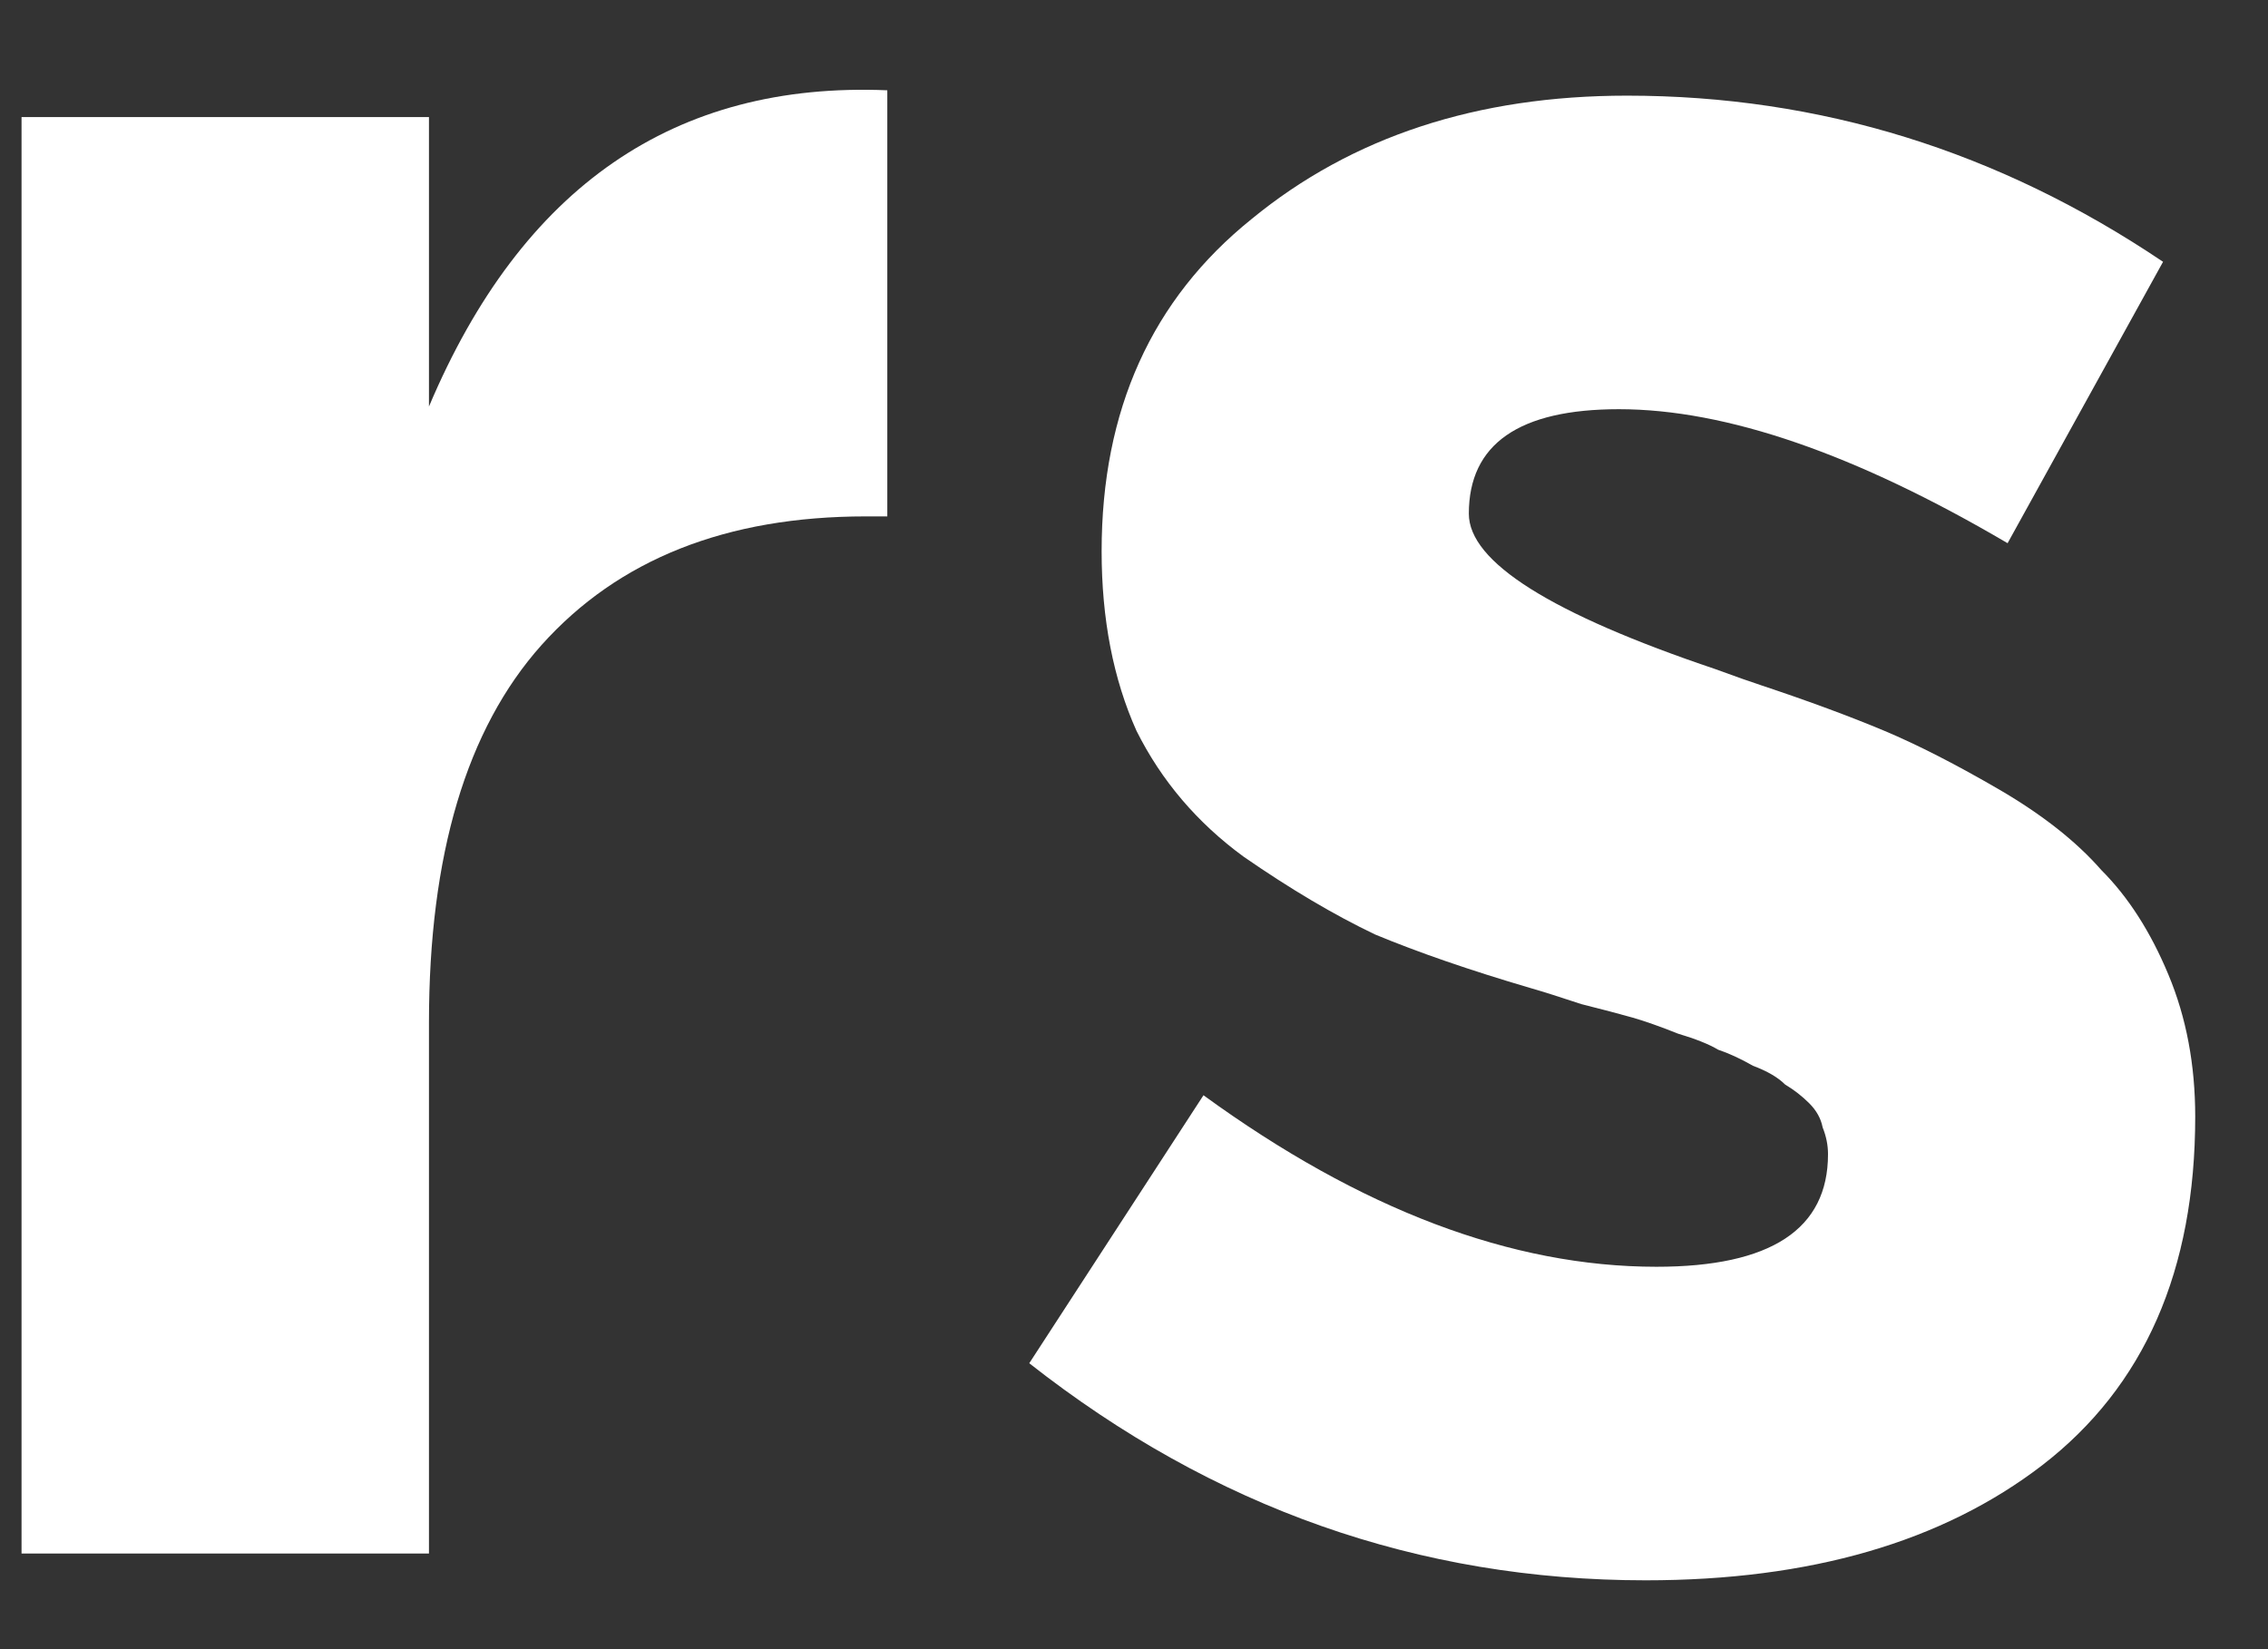
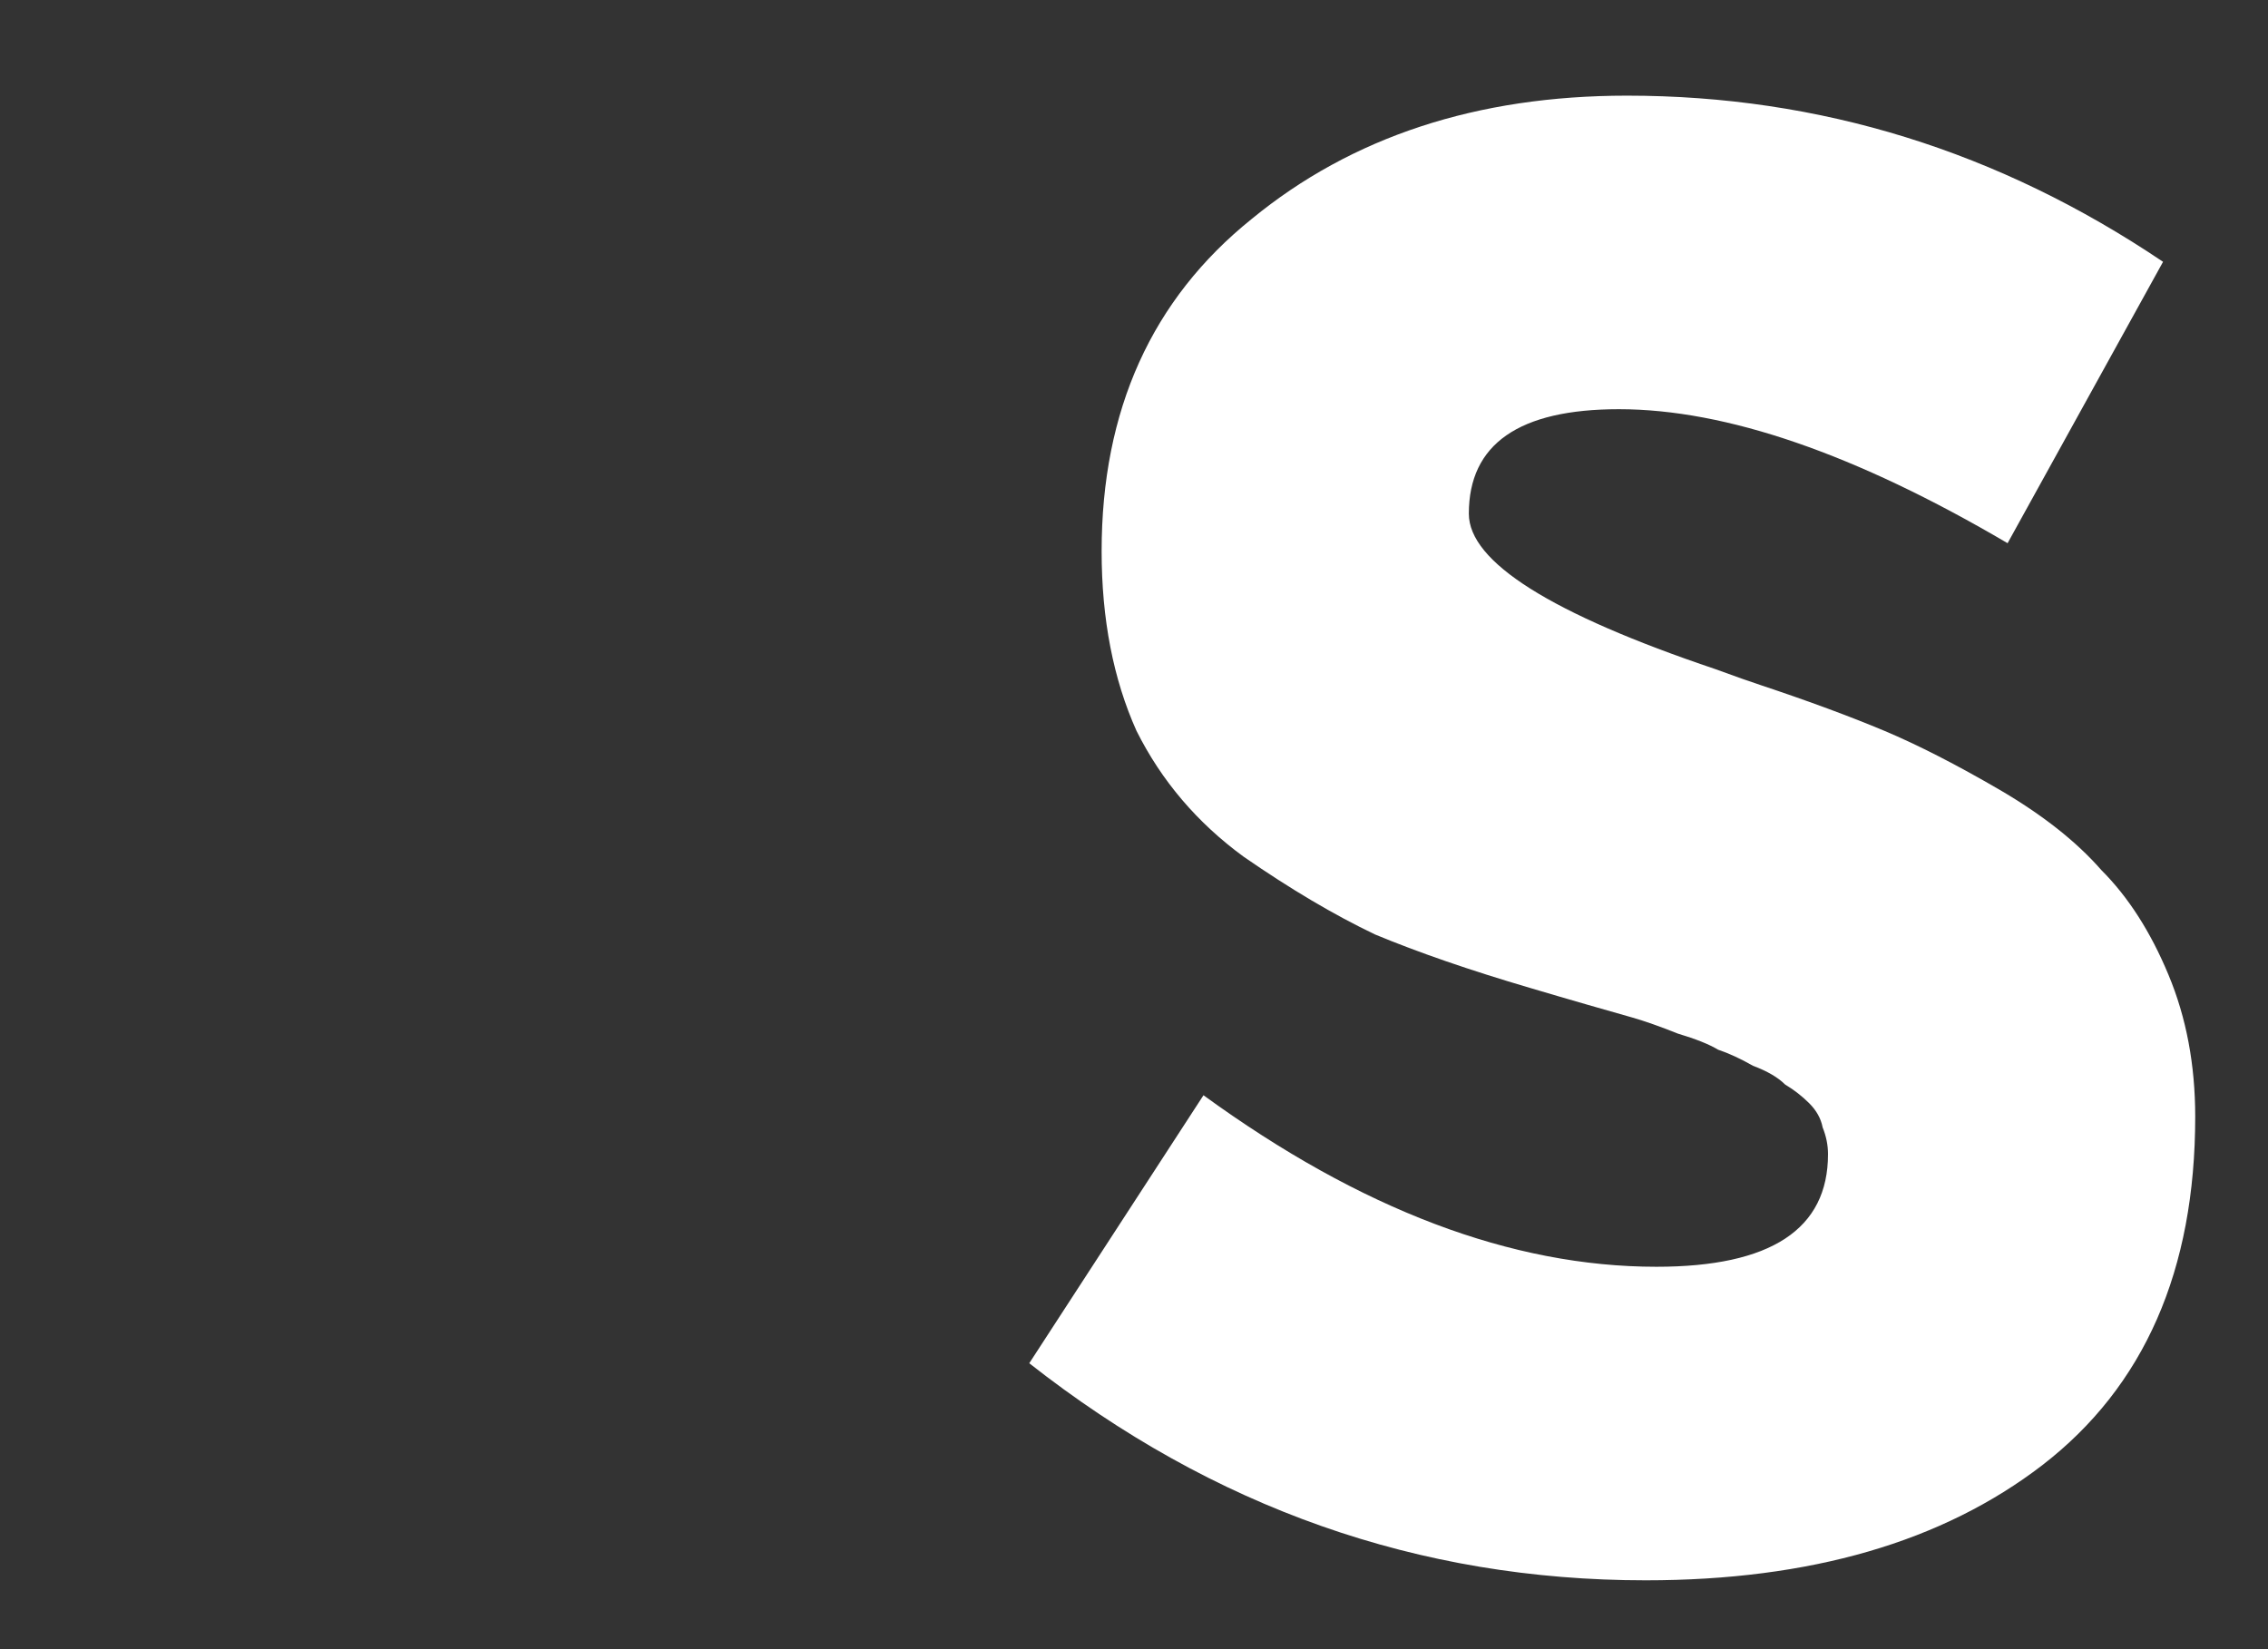
<svg xmlns="http://www.w3.org/2000/svg" width="22" height="16" viewBox="0 0 22 16" fill="none">
  <rect x="0" y="0" width="22" height="16" fill="#333333" stroke="none" />
-   <path d="M0.209 15.072V1.136H4.161V3.944C5.062 1.812 6.544 0.79 8.607 0.876V5.01H8.399C7.047 5.01 5.998 5.426 5.253 6.258C4.525 7.073 4.161 8.295 4.161 9.924V15.072H0.209Z" fill="white" />
-   <path d="M15.964 15.332C13.763 15.332 11.77 14.63 9.984 13.226L11.674 10.626C13.2 11.736 14.664 12.29 16.068 12.29C17.178 12.29 17.732 11.926 17.732 11.198C17.732 11.111 17.715 11.025 17.68 10.938C17.663 10.851 17.62 10.774 17.55 10.704C17.481 10.635 17.403 10.574 17.316 10.522C17.247 10.453 17.143 10.392 17.004 10.34C16.883 10.271 16.77 10.219 16.666 10.184C16.58 10.132 16.45 10.08 16.276 10.028C16.103 9.959 15.956 9.907 15.834 9.872C15.713 9.838 15.548 9.794 15.34 9.742C15.132 9.673 14.968 9.621 14.846 9.586C14.257 9.413 13.754 9.239 13.338 9.066C12.94 8.876 12.515 8.624 12.064 8.312C11.614 7.983 11.267 7.576 11.024 7.09C10.799 6.588 10.686 6.007 10.686 5.348C10.686 3.979 11.172 2.904 12.142 2.124C13.113 1.327 14.326 0.928 15.782 0.928C17.654 0.928 19.388 1.466 20.982 2.54L19.474 5.27C18.001 4.404 16.744 3.97 15.704 3.97C14.734 3.97 14.248 4.308 14.248 4.984C14.248 5.452 15.046 5.955 16.64 6.492C16.831 6.562 16.978 6.614 17.082 6.648C17.55 6.804 17.949 6.952 18.278 7.09C18.608 7.229 18.98 7.42 19.396 7.662C19.812 7.905 20.142 8.165 20.384 8.442C20.644 8.702 20.861 9.04 21.034 9.456C21.208 9.872 21.294 10.332 21.294 10.834C21.294 12.325 20.8 13.451 19.812 14.214C18.842 14.96 17.559 15.332 15.964 15.332Z" fill="white" />
+   <path d="M15.964 15.332C13.763 15.332 11.77 14.63 9.984 13.226L11.674 10.626C13.2 11.736 14.664 12.29 16.068 12.29C17.178 12.29 17.732 11.926 17.732 11.198C17.732 11.111 17.715 11.025 17.68 10.938C17.663 10.851 17.62 10.774 17.55 10.704C17.481 10.635 17.403 10.574 17.316 10.522C17.247 10.453 17.143 10.392 17.004 10.34C16.883 10.271 16.77 10.219 16.666 10.184C16.58 10.132 16.45 10.08 16.276 10.028C16.103 9.959 15.956 9.907 15.834 9.872C15.132 9.673 14.968 9.621 14.846 9.586C14.257 9.413 13.754 9.239 13.338 9.066C12.94 8.876 12.515 8.624 12.064 8.312C11.614 7.983 11.267 7.576 11.024 7.09C10.799 6.588 10.686 6.007 10.686 5.348C10.686 3.979 11.172 2.904 12.142 2.124C13.113 1.327 14.326 0.928 15.782 0.928C17.654 0.928 19.388 1.466 20.982 2.54L19.474 5.27C18.001 4.404 16.744 3.97 15.704 3.97C14.734 3.97 14.248 4.308 14.248 4.984C14.248 5.452 15.046 5.955 16.64 6.492C16.831 6.562 16.978 6.614 17.082 6.648C17.55 6.804 17.949 6.952 18.278 7.09C18.608 7.229 18.98 7.42 19.396 7.662C19.812 7.905 20.142 8.165 20.384 8.442C20.644 8.702 20.861 9.04 21.034 9.456C21.208 9.872 21.294 10.332 21.294 10.834C21.294 12.325 20.8 13.451 19.812 14.214C18.842 14.96 17.559 15.332 15.964 15.332Z" fill="white" />
</svg>